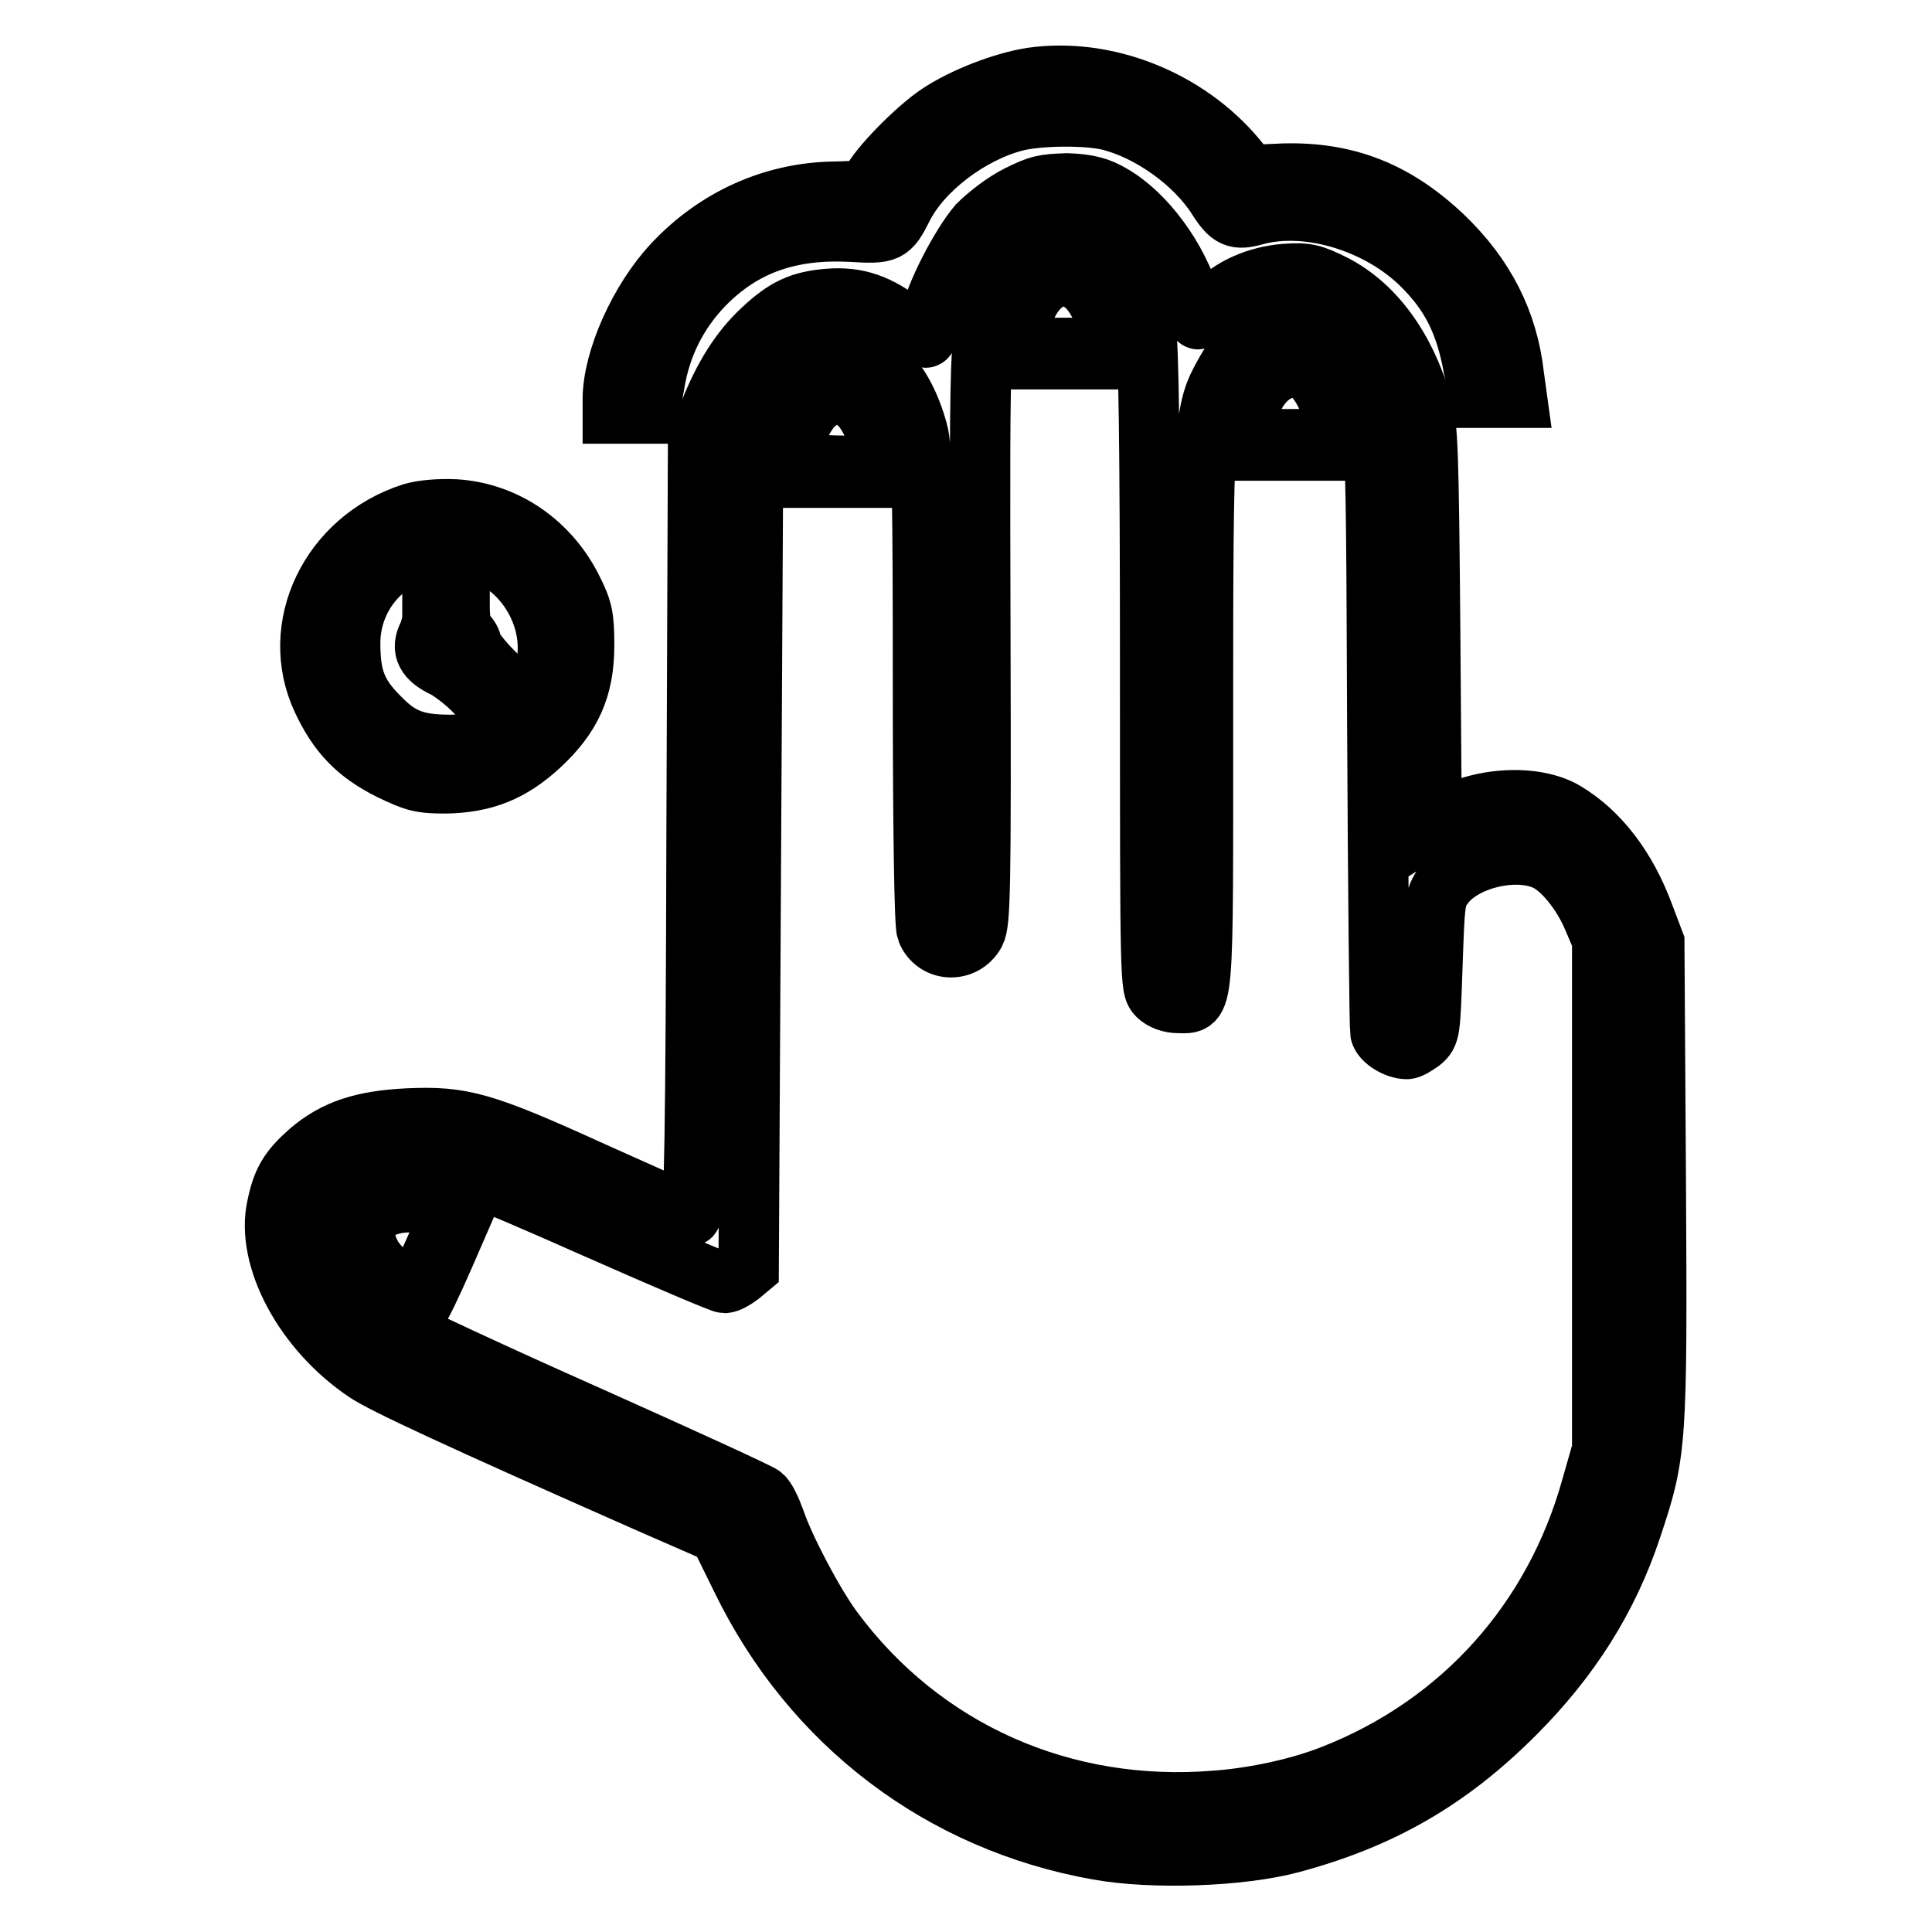
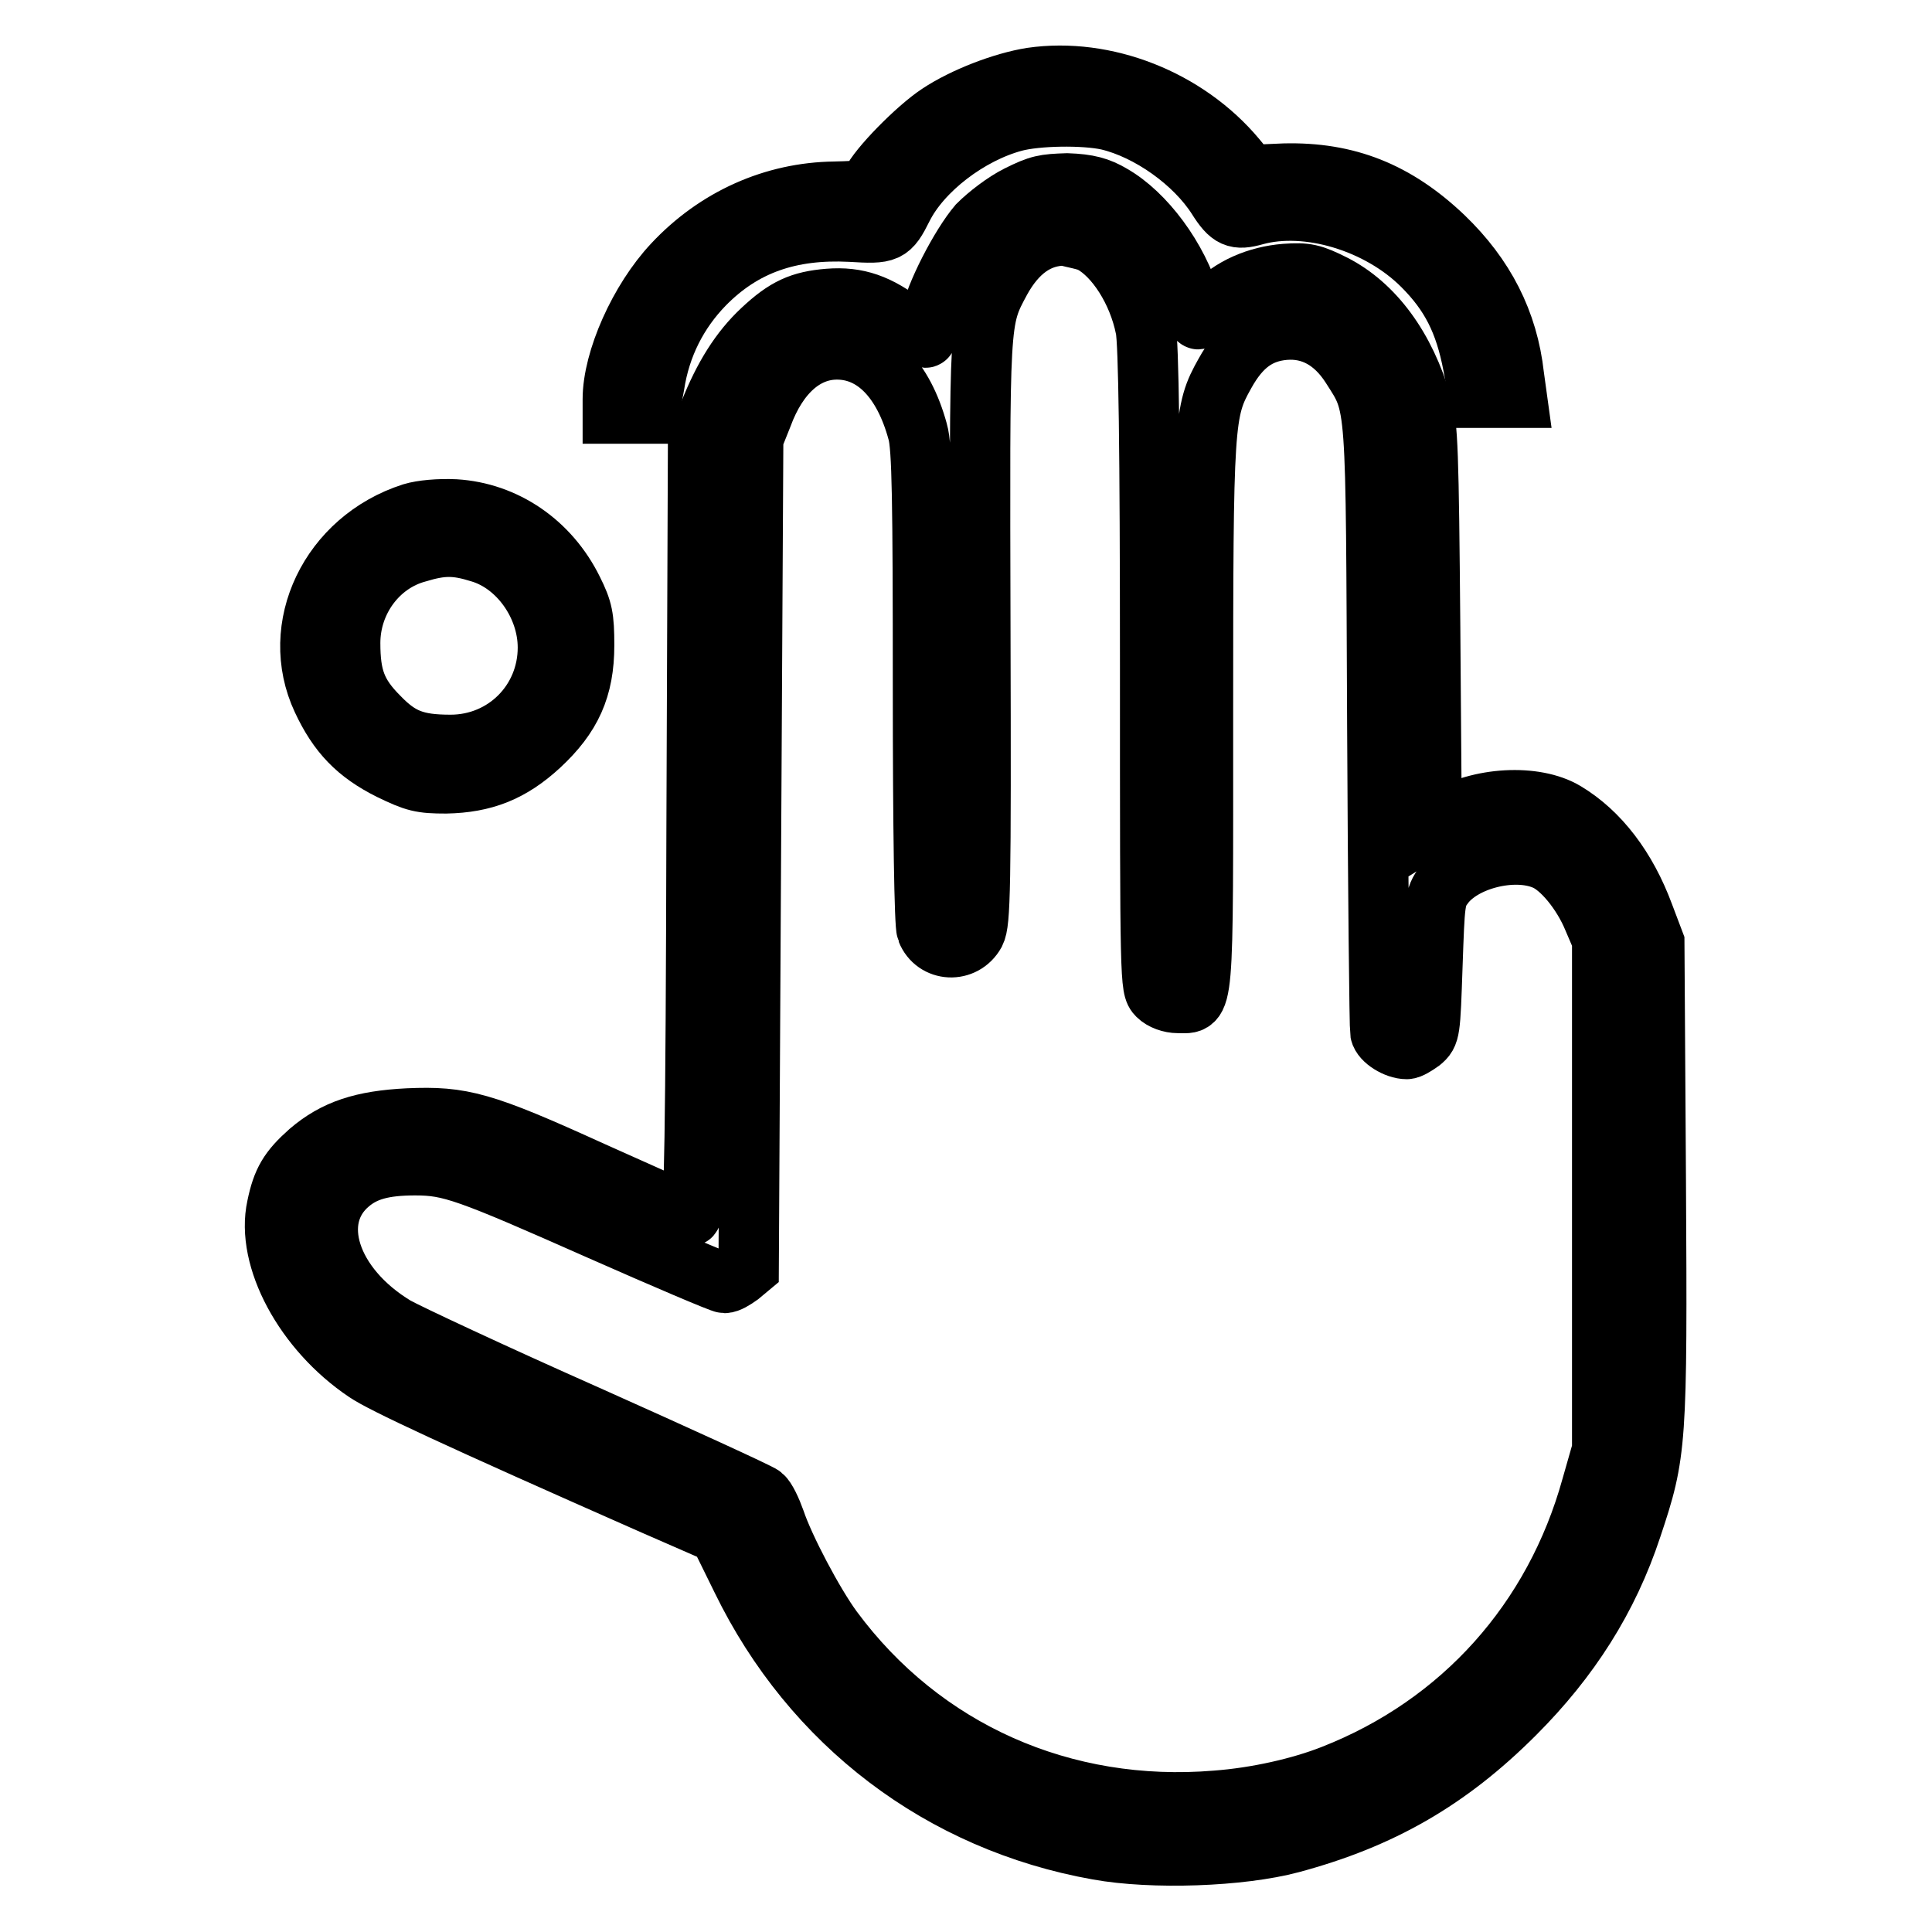
<svg xmlns="http://www.w3.org/2000/svg" version="1.1" x="0px" y="0px" viewBox="0 0 256 256" enable-background="new 0 0 256 256" xml:space="preserve">
  <g>
    <g>
      <g>
        <path stroke-width="8" fill-opacity="0" stroke="#000000" d="M136.7,10.3c-3.8,0.6-9,2.6-12.3,4.8c-2.9,1.9-8.1,7.2-8.9,9.1c-0.5,1-0.9,1.1-4.9,1.2c-8.1,0.1-15.7,3.5-21.4,9.6c-4.5,4.8-8,12.7-8,17.9v1.9h2.4H86l0.7-3.8c0.8-5.2,3.1-9.7,6.6-13.3c5.2-5.3,11.4-7.4,19.4-7c4.9,0.3,5.2,0.2,6.9-3.2c2.5-5,8.8-9.8,14.8-11.4c3-0.8,9.2-0.9,12.4-0.2c5.5,1.3,11.5,5.6,14.5,10.3c1.7,2.7,2.5,3,5,2.3c6.9-1.9,16.4,0.9,22.2,6.7c3.7,3.7,5.6,7.4,6.7,13.2l0.8,4.3h2.5h2.5l-0.4-2.9c-0.8-7.2-3.9-13.2-9.3-18.4c-6.3-6-12.8-8.6-21.1-8.4l-4.6,0.2l-1.8-2.2C157.2,13.1,146.4,8.9,136.7,10.3z" />
        <path stroke-width="8" fill-opacity="0" stroke="#000000" d="M134.9,25.9c-1.8,0.9-4,2.6-5.3,3.9c-2.3,2.7-5.8,9.4-6.3,12.5c-0.2,1.1-0.5,2.2-0.6,2.4c-0.1,0.2-1.3-0.5-2.7-1.6c-3.6-2.8-6.4-3.8-10.2-3.5c-3.7,0.3-5.7,1.2-8.8,4.1c-2.9,2.7-5.1,6.2-7,11l-1.5,3.8l-0.2,51.4c-0.1,40.3-0.3,51.4-0.8,51.2c-0.3-0.2-6.2-2.8-13.1-5.9c-14.5-6.6-17.2-7.3-24.3-7c-6.1,0.3-9.7,1.5-13.1,4.4c-2.7,2.4-3.6,3.9-4.3,7.3c-1.5,6.8,3.6,16.4,11.8,21.9c2.2,1.5,11.8,6,38.1,17.6l8.7,3.8l3,6.1c9.3,19.1,26.4,32.1,47.2,35.8c7.2,1.3,18.9,0.9,25.6-0.9c11.9-3.2,20.8-8.3,29.6-17.1c7.3-7.3,12.4-15.3,15.5-24.7c3.3-9.9,3.4-10.9,3.2-46l-0.2-31.5l-1.4-3.7c-2.3-6.2-5.9-10.9-10.4-13.6c-4-2.4-11.4-2-16.1,0.9l-1.6,1l-0.2-26.4c-0.2-23.2-0.3-26.8-1.1-29.4c-2.2-7.7-6.4-13.3-11.7-16c-2.8-1.4-3.6-1.6-6.4-1.4c-3.7,0.3-7.2,1.8-9.5,4.3c-0.9,0.9-1.8,1.7-2,1.7c-0.2,0-0.7-1-1-2.2c-1.7-5.9-6.1-11.8-10.5-14.3c-1.7-1-3.1-1.4-5.9-1.5C138.4,24.4,137.7,24.5,134.9,25.9z M144.7,32.2c3.1,1.7,6.1,6.3,7.1,11.3c0.4,1.8,0.6,16,0.6,45c0,41.8,0,42.4,1,43.4c0.6,0.6,1.7,1,2.7,1c3.5,0,3.3,1.8,3.3-38.1c0-39.2,0.1-40.3,2.9-45.3c2.1-3.8,4.5-5.5,7.9-5.8c3.6-0.3,6.6,1.4,8.8,4.8c3.5,5.5,3.3,3.7,3.5,47.6c0.1,21.8,0.3,40.1,0.4,40.7c0.2,1,2.1,2.2,3.5,2.2c0.4,0,1.2-0.5,1.9-1c1.2-1,1.2-1.3,1.5-10c0.3-8.5,0.3-9.1,1.5-10.7c2.5-3.4,9.2-5.1,13.3-3.4c2.3,0.9,5.1,4.4,6.5,7.8l1.2,2.8v33.8v33.8l-1.4,4.9c-4.9,17.7-17.2,31.5-34.3,38.2c-4.3,1.7-10.1,3-15.4,3.4c-20.3,1.7-39-6.6-50.9-22.7c-2.5-3.4-6.4-10.8-7.6-14.4c-0.5-1.4-1.2-2.9-1.7-3.3c-0.5-0.4-11-5.2-23.3-10.7c-12.4-5.5-23.7-10.8-25.3-11.7c-8.8-5.3-11.7-14.3-6.1-19c2-1.7,4.5-2.4,8.7-2.4c4.7,0,6.9,0.8,24.5,8.6c8.6,3.8,16.1,7,16.5,7c0.5,0,1.3-0.5,2-1l1.2-1l0.3-55l0.3-54.9l1.2-3c2.1-5.7,5.7-8.8,9.9-8.8c4.9,0,8.8,3.9,10.7,10.9c0.6,2,0.7,9.3,0.7,33.7c0,19.1,0.2,31.7,0.5,32.4c1.1,2.8,4.9,3,6.4,0.3c0.7-1.4,0.8-5.7,0.7-40c-0.1-41.8-0.2-41.1,2.7-46.5c2.1-3.8,4.9-5.9,8.5-5.9C142.2,31.5,144,31.8,144.7,32.2z" />
-         <path stroke-width="8" fill-opacity="0" stroke="#000000" d="M137,37.2c-2.2,2.2-3.8,6-3.8,9v1.4h7.8h7.8l-0.3-1.9c-0.5-3.6-1.2-5.5-2.7-7.6C143.1,34.3,140.1,34,137,37.2z M143.6,37.6c1.7,1.3,3.2,4.6,3.3,6.8v1.7h-6.1c-6.9,0-6.7,0.1-5.3-4.2C137.1,37.1,140.6,35.3,143.6,37.6z" />
-         <path stroke-width="8" fill-opacity="0" stroke="#000000" d="M168,48.2c-2.2,1.5-4.1,5.4-4.4,8.8l-0.2,2.7h7.7h7.7l-0.3-2.8c-0.5-5.1-4.1-9.8-7.5-9.8C170.3,47.1,169,47.6,168,48.2z M173.5,49.4c1.5,1,3,4.1,3.4,6.7l0.4,2.1h-6.2c-6.9,0-6.8,0.1-5.5-4.2C166.9,49.7,170.7,47.5,173.5,49.4z" />
-         <path stroke-width="8" fill-opacity="0" stroke="#000000" d="M107.3,52.2c-2,1.7-3.6,5.2-4.1,8.7l-0.4,2.4h7.9h7.9l-0.4-2.7c-0.5-3.6-1.8-6.4-4-8.3C111.9,50.1,109.7,50.1,107.3,52.2z M114,53.7c1.4,1.4,3.1,5.5,3.1,7.4c0,0.6-1.3,0.7-6.2,0.6l-6.2-0.2l0.2-1.3c0.3-2.5,1.7-5.6,3.2-6.8C110.1,51.7,112.1,51.8,114,53.7z" />
-         <path stroke-width="8" fill-opacity="0" stroke="#000000" d="M50.1,158.7c-3.6,1.9-4.1,5.5-1.2,9.4c1.3,1.8,5.7,5.2,6.6,5.2c0.2,0,1.7-3.1,3.4-7l3-6.9l-1.3-0.7c-0.7-0.4-2.9-0.8-4.8-0.9C52.8,157.6,51.8,157.8,50.1,158.7z M58.7,159.7l1.3,0.5l-2.3,5.2c-1.3,2.9-2.4,5.4-2.7,5.6c-0.6,0.6-4.3-2.3-5.6-4.3c-2.5-4.1-0.3-7.4,5-7.4C56.1,159.2,58,159.4,58.7,159.7z" />
        <path stroke-width="8" fill-opacity="0" stroke="#000000" d="M54.6,68c-10.9,3.5-16.4,15.1-11.9,24.7c2.1,4.5,4.6,7.1,9,9.3c3.3,1.6,4.1,1.8,7.4,1.8c5-0.1,8.6-1.5,12.4-5c4.2-3.9,5.9-7.6,5.9-13.3c0-3.7-0.2-4.7-1.5-7.3c-3.1-6.3-9-10.3-15.6-10.7C58.2,67.4,55.9,67.6,54.6,68z M63.6,73.2c5.1,1.5,9,7,9,12.6c0,7.2-5.7,12.9-12.9,12.9c-4.6,0-6.7-0.8-9.5-3.7c-3-3-3.8-5.3-3.8-9.8c0-5.6,3.7-10.6,8.9-12C58.6,72.2,60.4,72.2,63.6,73.2z" />
-         <path stroke-width="8" fill-opacity="0" stroke="#000000" d="M57.5,80.1c0,1.5-0.4,3.3-0.8,4.1c-0.9,1.8-0.3,3.1,2.3,4.3c0.9,0.5,2.8,1.9,4.1,3.3l2.4,2.4l1.3-1.2l1.3-1.2L65.3,89c-1.5-1.5-2.8-3.2-2.8-3.6c0-0.4-0.4-1.1-0.8-1.4c-0.5-0.4-0.8-1.6-0.8-3.6v-3h-1.8h-1.8V80.1z M60.9,84.1c0.4,0.5,0.2,1.1-0.9,2.2c-1.4,1.5-1.5,1.5-2.2,0.7c-1-1.1-1-1.8,0-2.8C58.7,83.3,60.2,83.2,60.9,84.1z" />
      </g>
    </g>
  </g>
</svg>